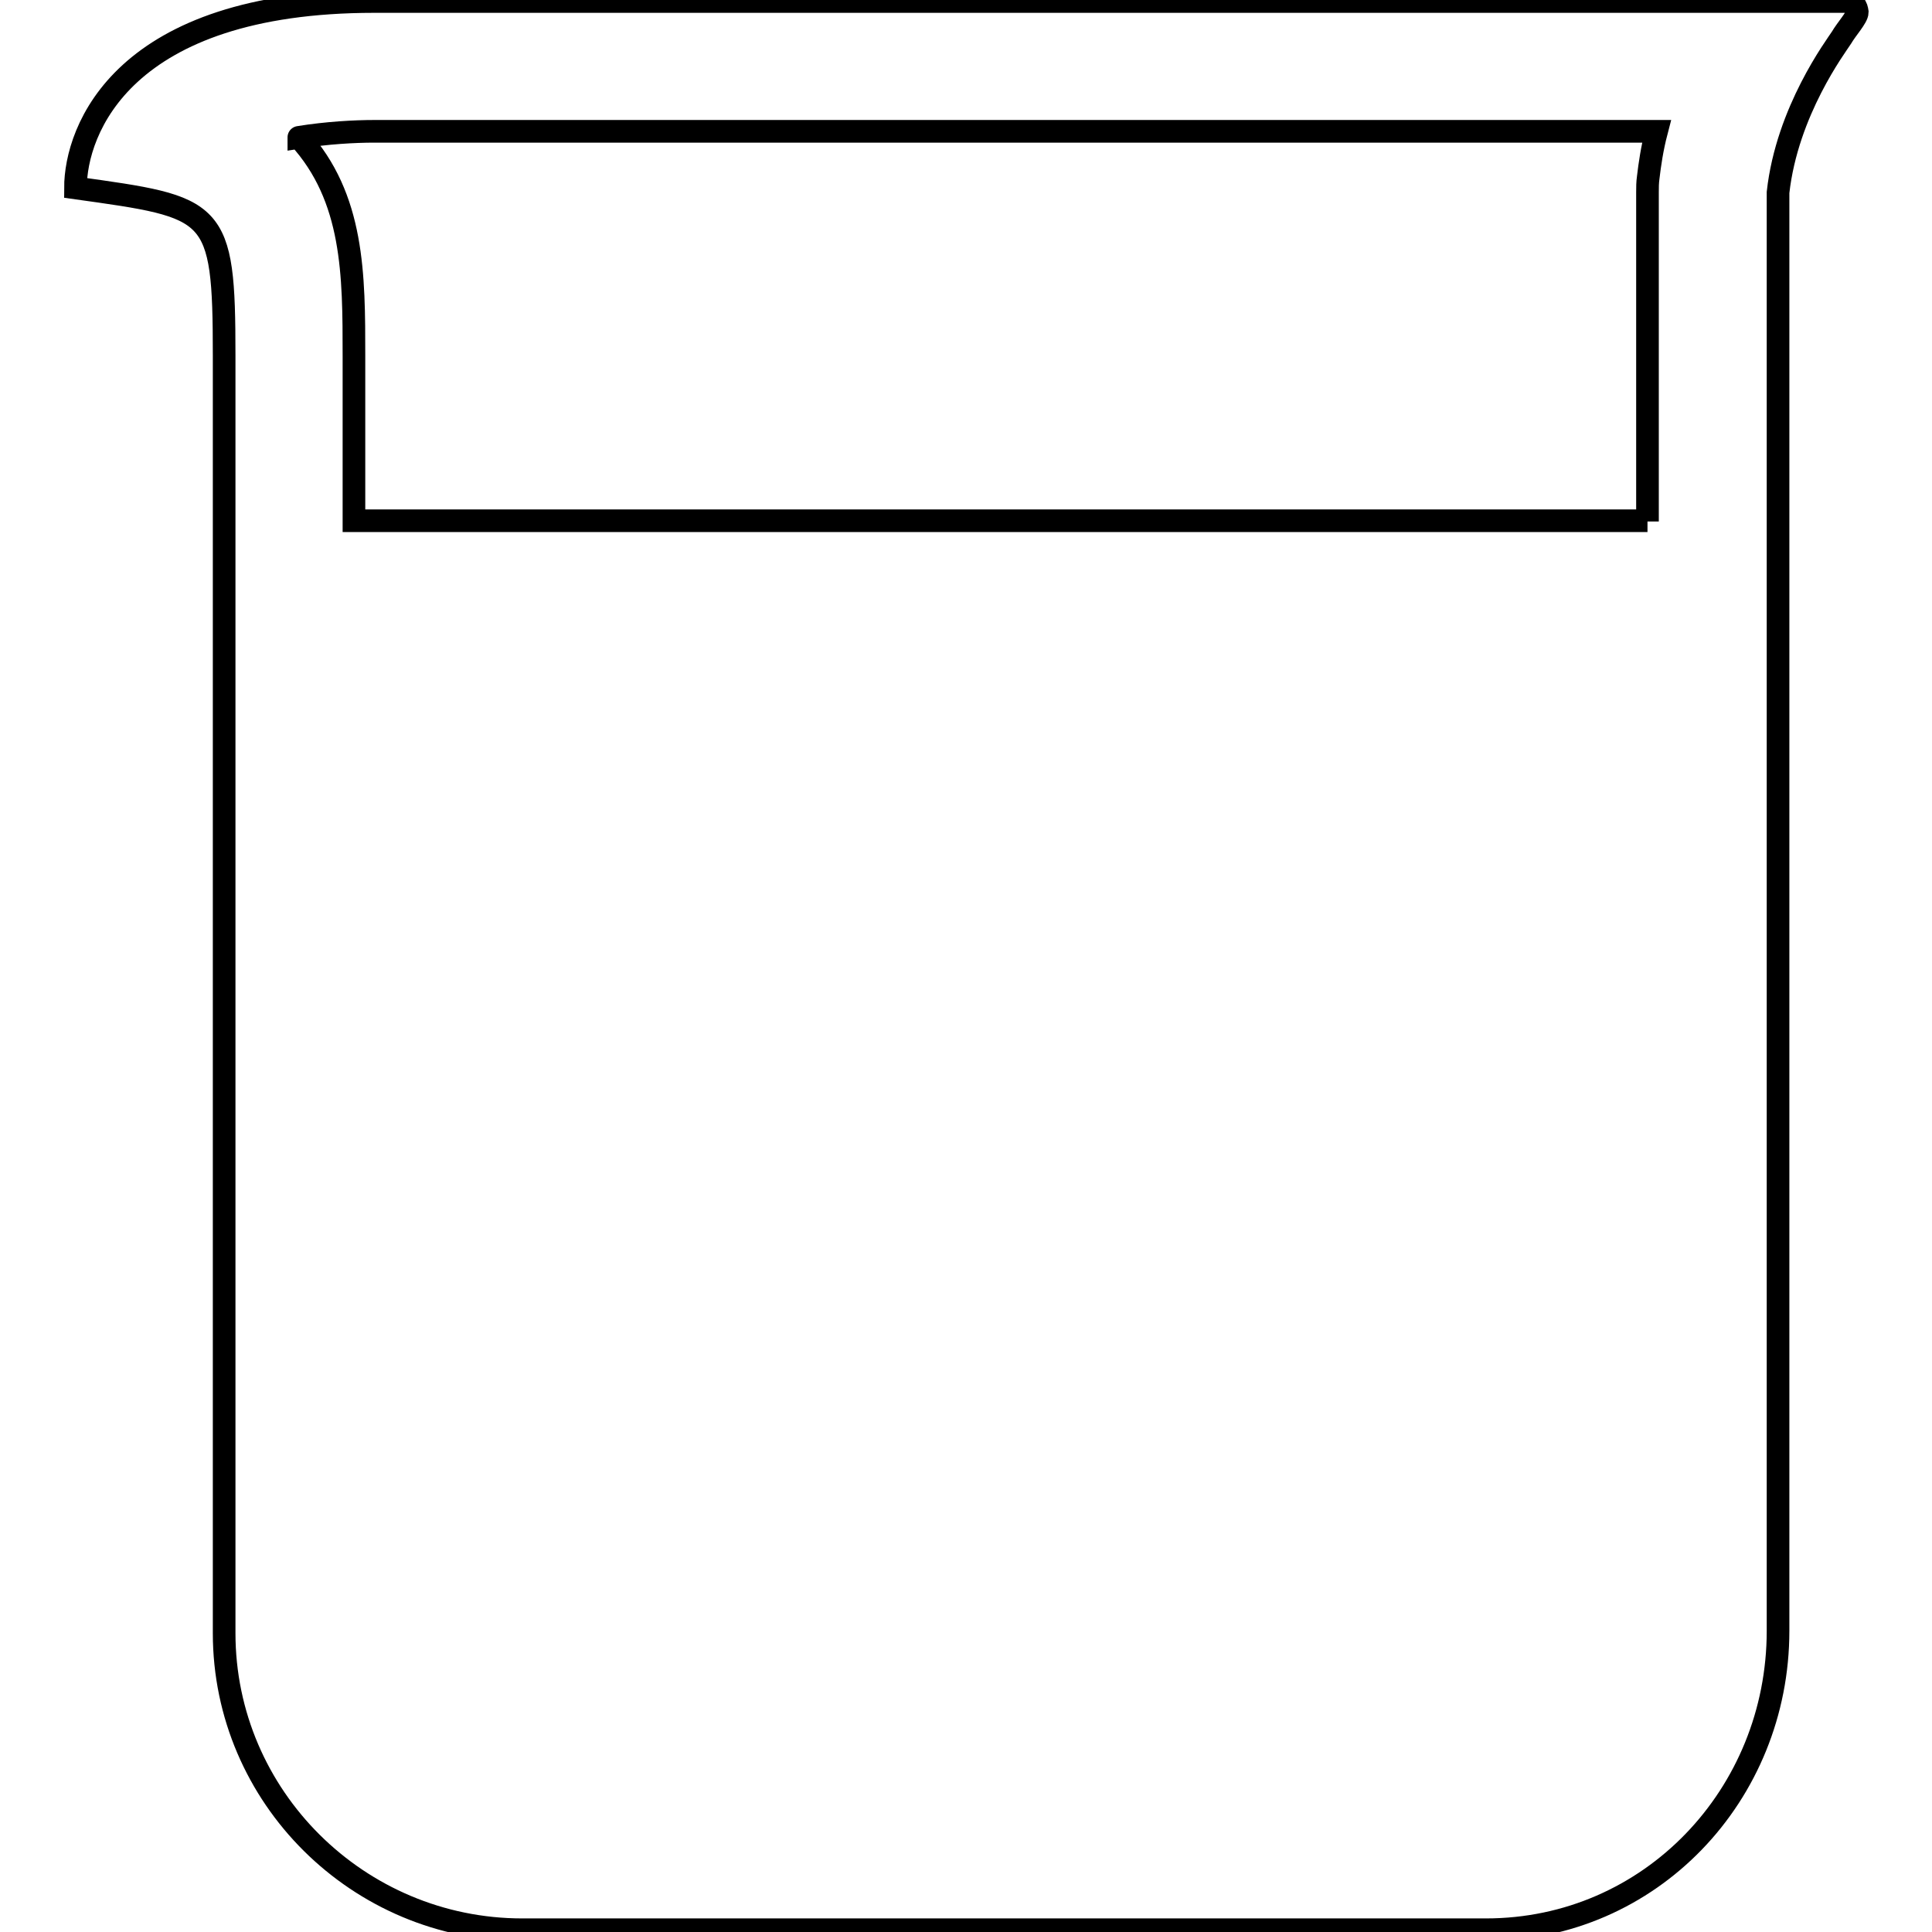
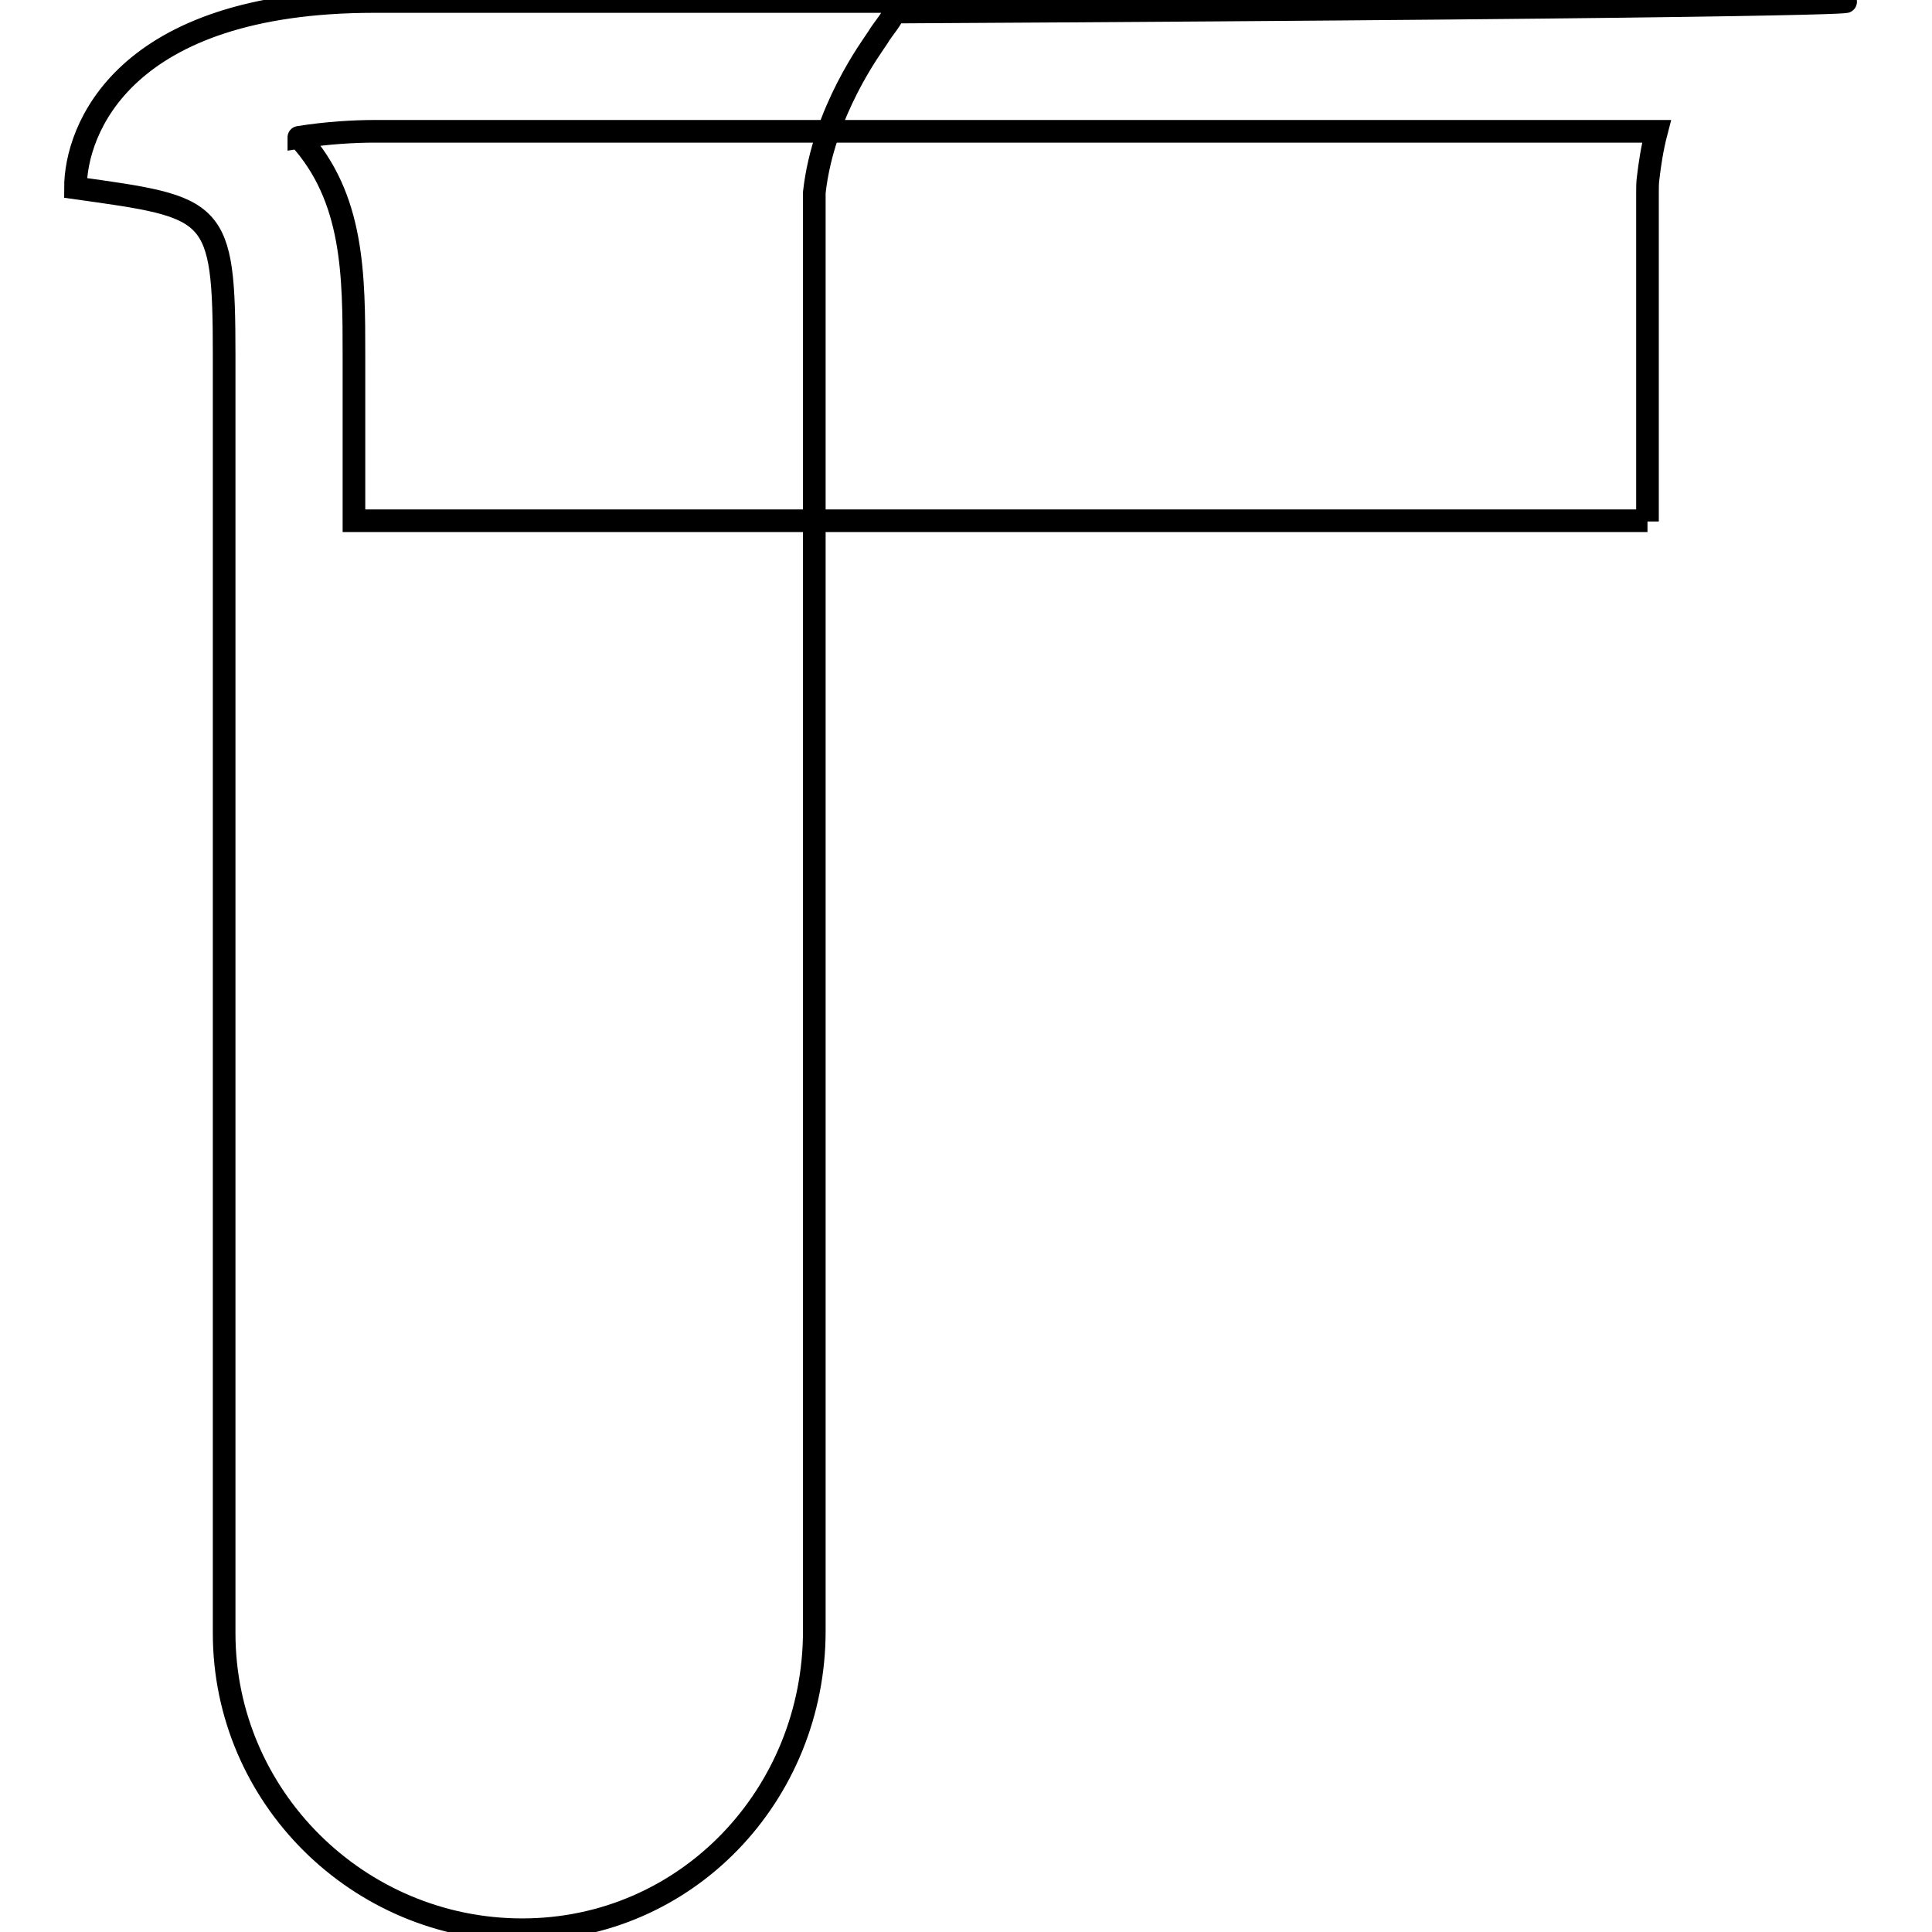
<svg xmlns="http://www.w3.org/2000/svg" version="1.1" x="0px" y="0px" viewBox="0 0 256 256" enable-background="new 0 0 256 256" xml:space="preserve">
  <g>
-     <path stroke-width="3" fill-opacity="0" stroke="#000000" d="M244.3,0.2H49.6C16.2,0.2,10,17.3,10,24.9c18.6,2.6,19.7,2.6,19.7,22.2v169.3c0,21.7,17.8,39.3,39.5,39.3 h127.7c21.8,0,38.7-17.9,38.7-39.6V25.5c1.2-10.8,7.7-19.4,8.4-20.5c0.7-1.2,2.1-2.7,2.1-3.4C246,0.9,245.8,0.2,244.3,0.2z  M39.6,18.2C39.6,18.1,39.6,18.1,39.6,18.2c3.7-0.6,7.4-0.8,10-0.8h169.9c-0.6,2.3-0.9,4.4-1.1,6.1c-0.1,0.7-0.1,1.3-0.1,2v43.6V69 H46.9V47.2C46.9,36.4,46.9,26.2,39.6,18.2z" />
+     <path stroke-width="3" fill-opacity="0" stroke="#000000" d="M244.3,0.2H49.6C16.2,0.2,10,17.3,10,24.9c18.6,2.6,19.7,2.6,19.7,22.2v169.3c0,21.7,17.8,39.3,39.5,39.3 c21.8,0,38.7-17.9,38.7-39.6V25.5c1.2-10.8,7.7-19.4,8.4-20.5c0.7-1.2,2.1-2.7,2.1-3.4C246,0.9,245.8,0.2,244.3,0.2z  M39.6,18.2C39.6,18.1,39.6,18.1,39.6,18.2c3.7-0.6,7.4-0.8,10-0.8h169.9c-0.6,2.3-0.9,4.4-1.1,6.1c-0.1,0.7-0.1,1.3-0.1,2v43.6V69 H46.9V47.2C46.9,36.4,46.9,26.2,39.6,18.2z" />
  </g>
</svg>